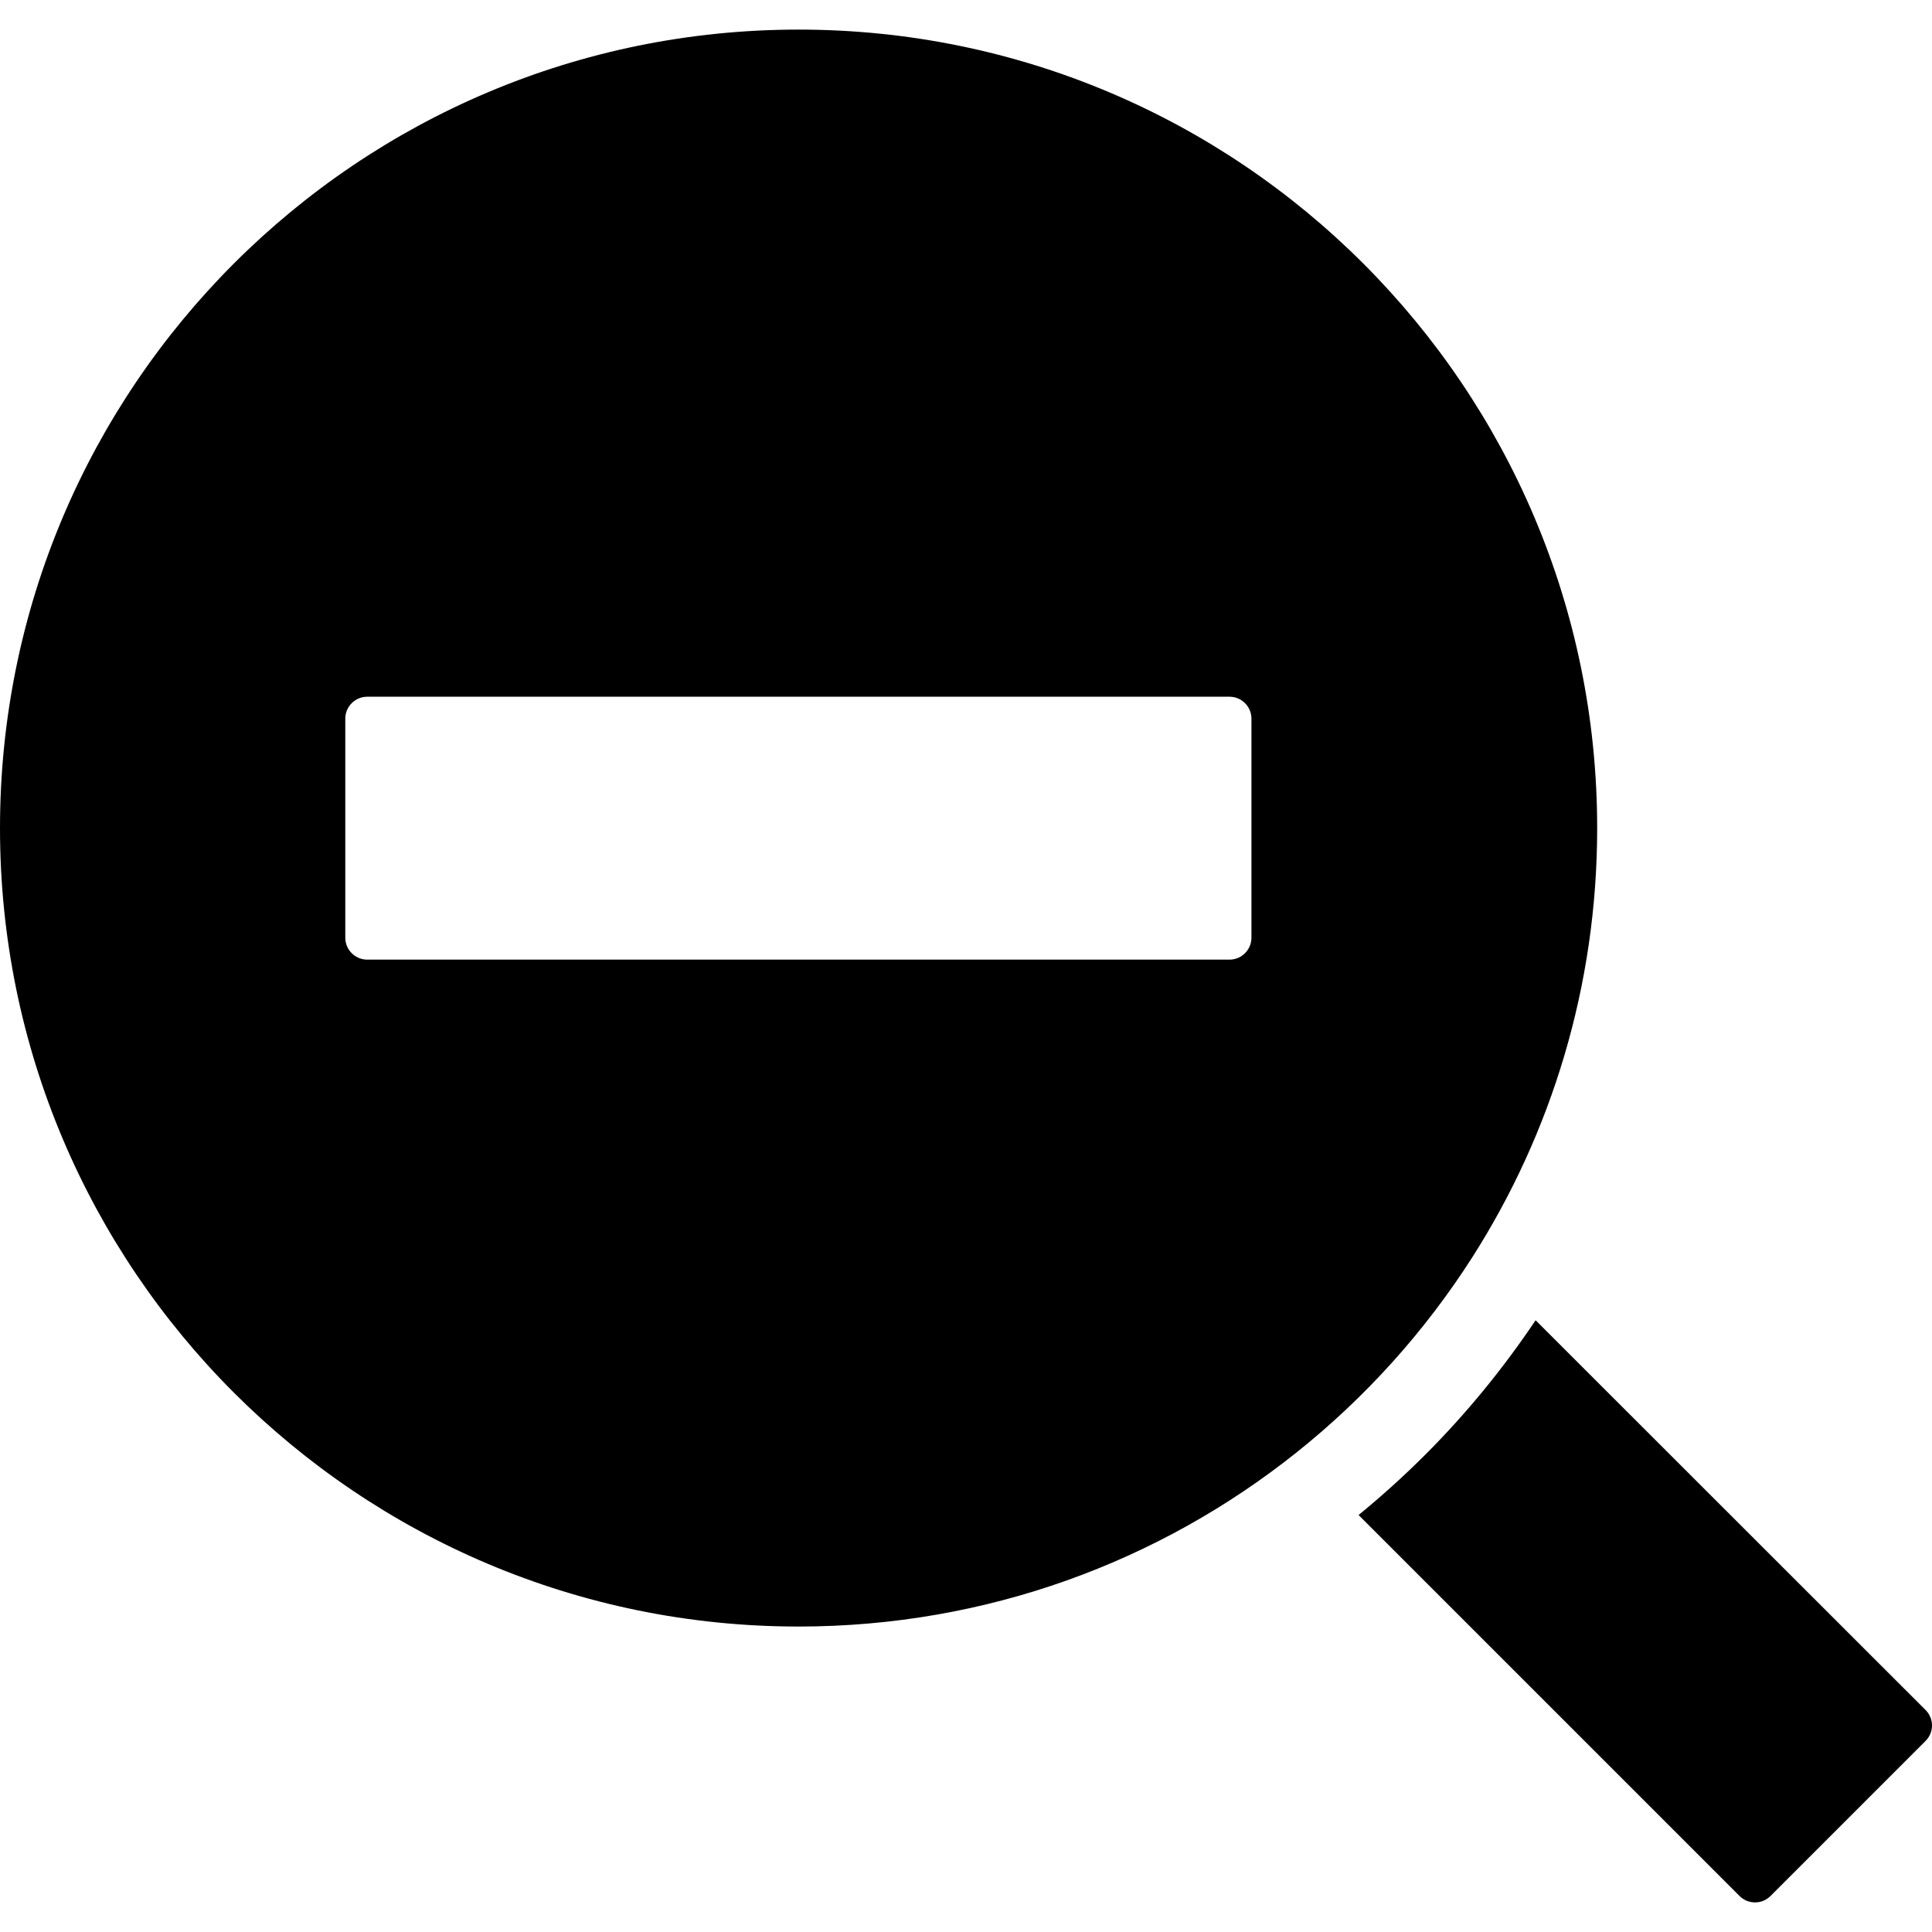
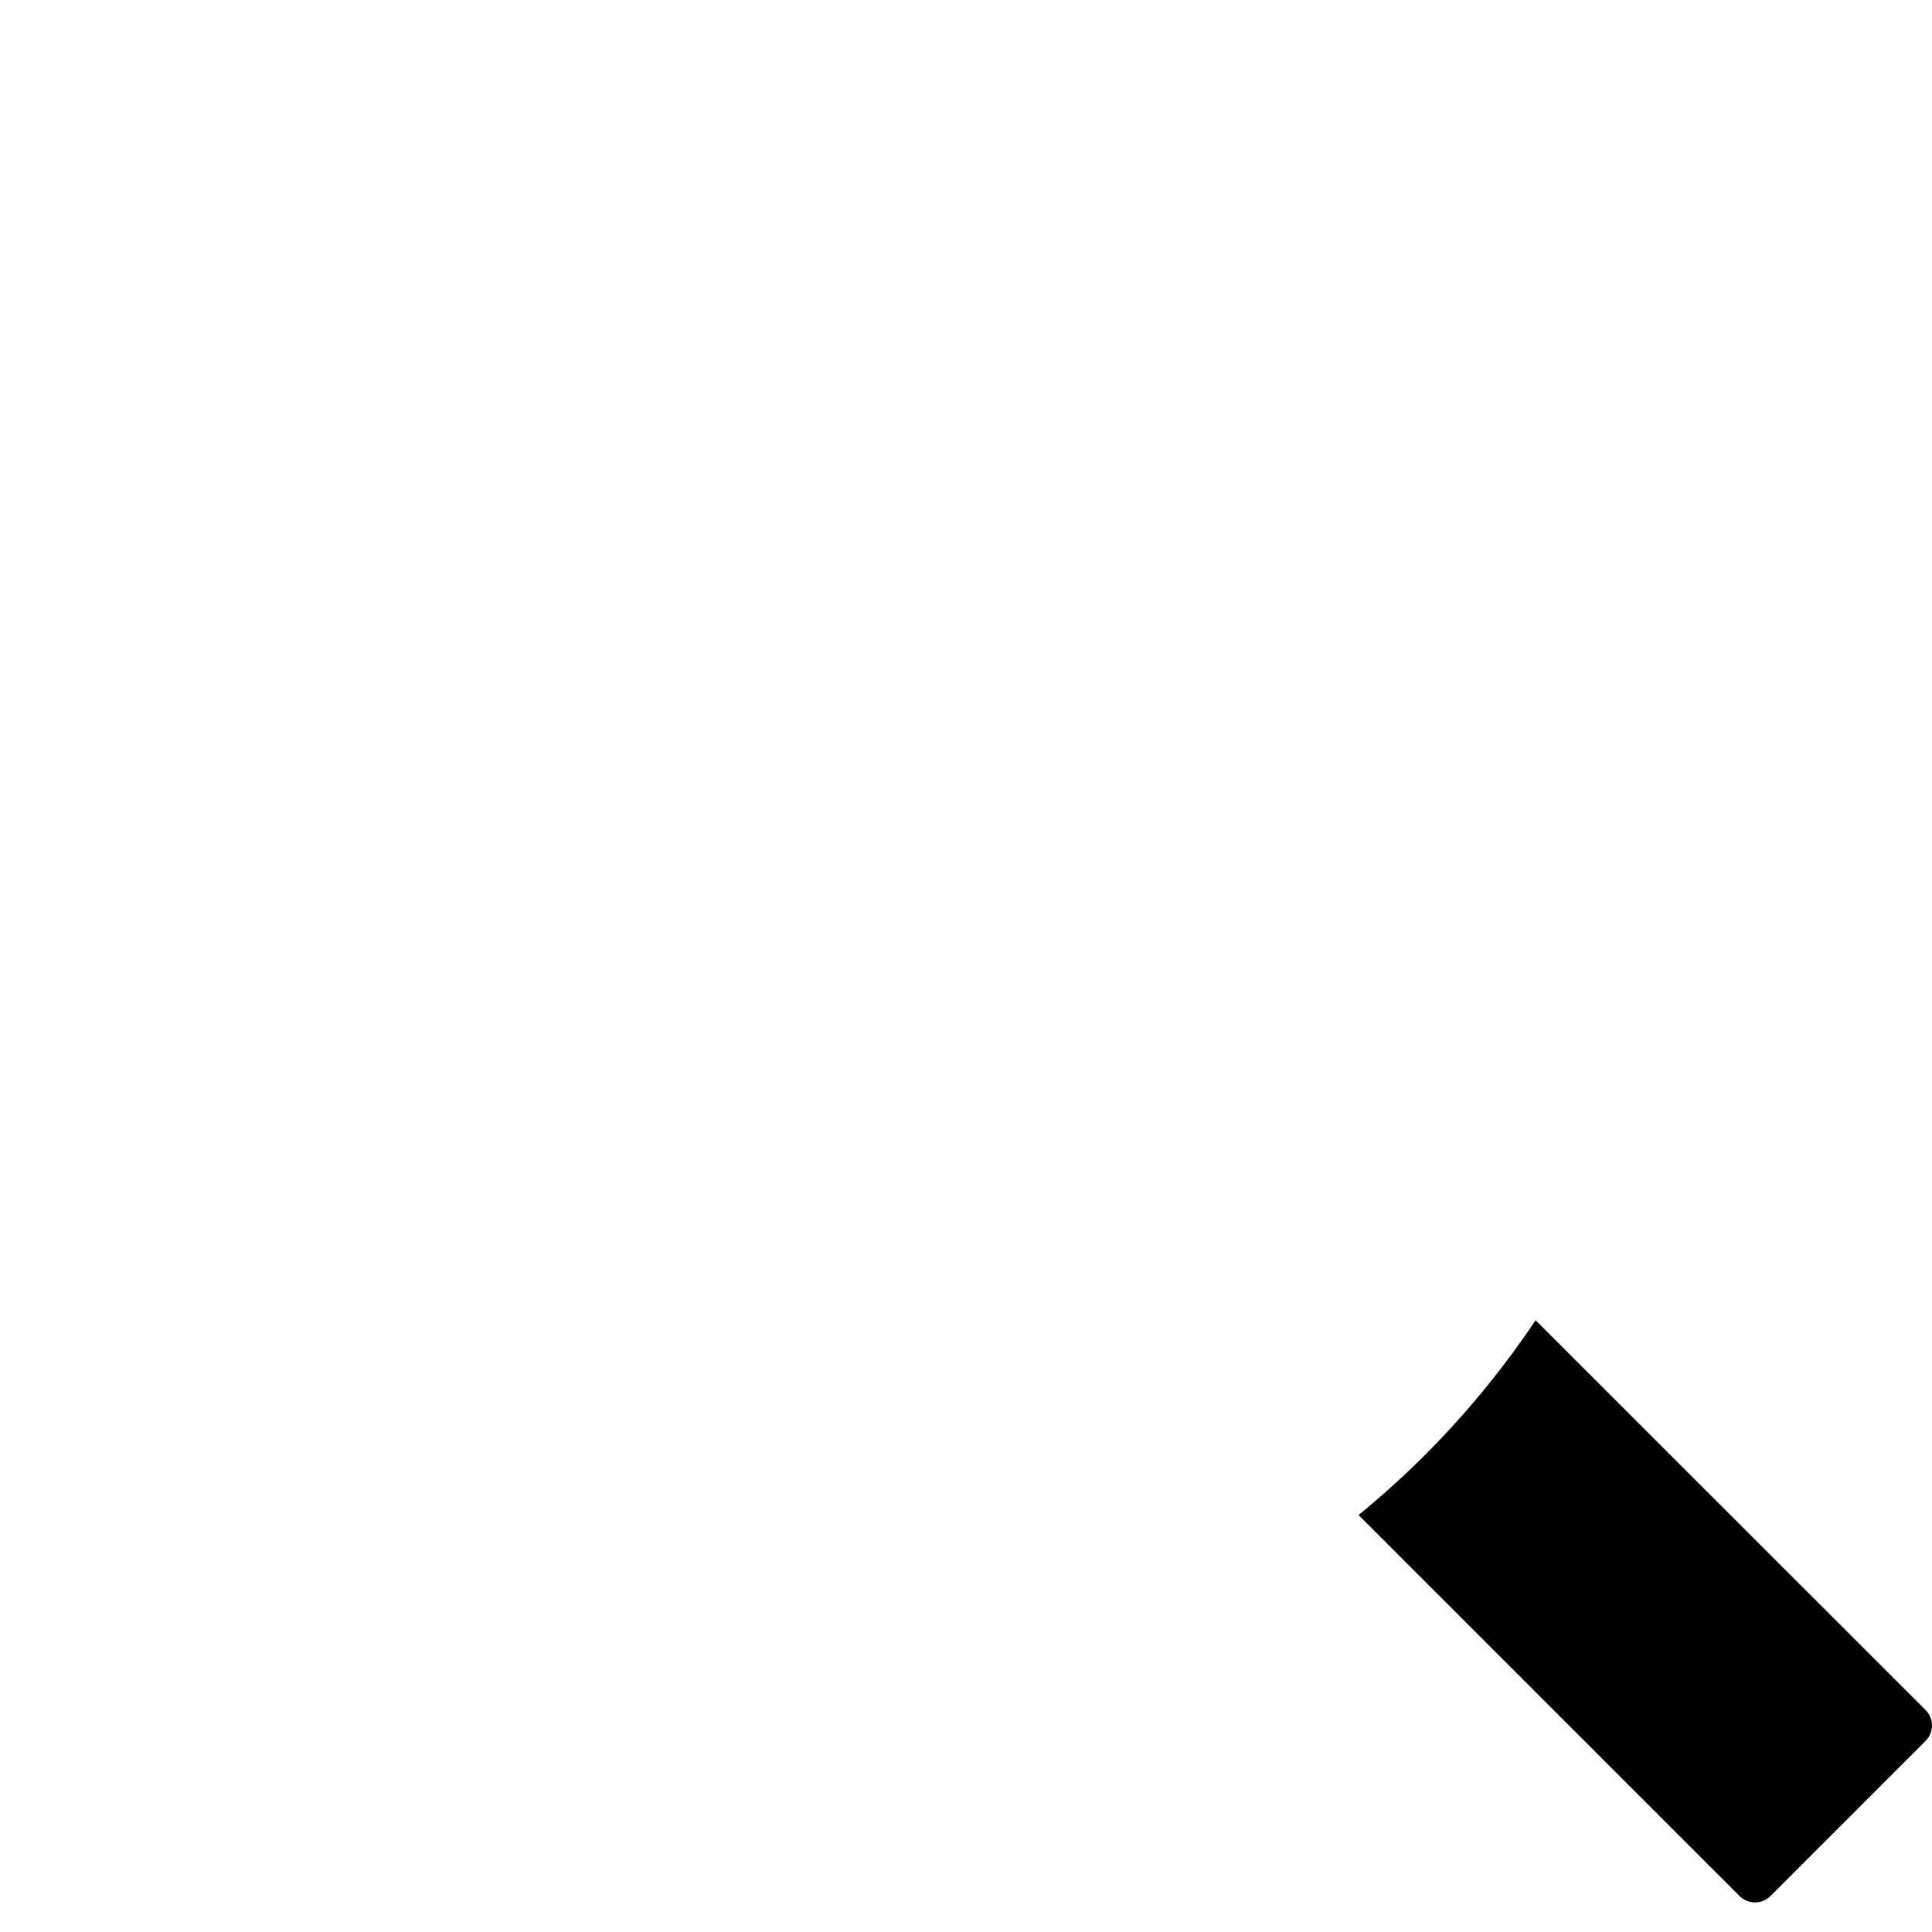
<svg xmlns="http://www.w3.org/2000/svg" fill="#000000" version="1.1" id="Capa_1" width="800px" height="800px" viewBox="0 0 881.826 881.826" xml:space="preserve">
  <g>
    <path d="M808.199,865.307l70.701-70.7c3.9-3.899,3.9-10.2,0-14.1l-178-177.9c-14.701,21.9-31.5,42.5-50.4,61.4   c-9.699,9.7-19.9,18.899-30.4,27.5L794,865.406C797.9,869.307,804.301,869.307,808.199,865.307z" />
-     <path d="M364.5,742.406c85.901,0,164.901-29.699,227.2-79.399c31.5-25.101,58.701-55.3,80.4-89.3c36-56.5,56.9-123.7,56.9-195.7   c0-201.3-163.199-364.5-364.5-364.5c-201.3,0-364.5,163.2-364.5,364.5C0,579.207,163.2,742.406,364.5,742.406z M157.6,328.007   c0-5.5,4.5-10,10-10h393.599c5.5,0,10,4.5,10,10v100c0,5.5-4.5,10-10,10h-25H167.6c-5.5,0-10-4.5-10-10V328.007z" />
  </g>
</svg>